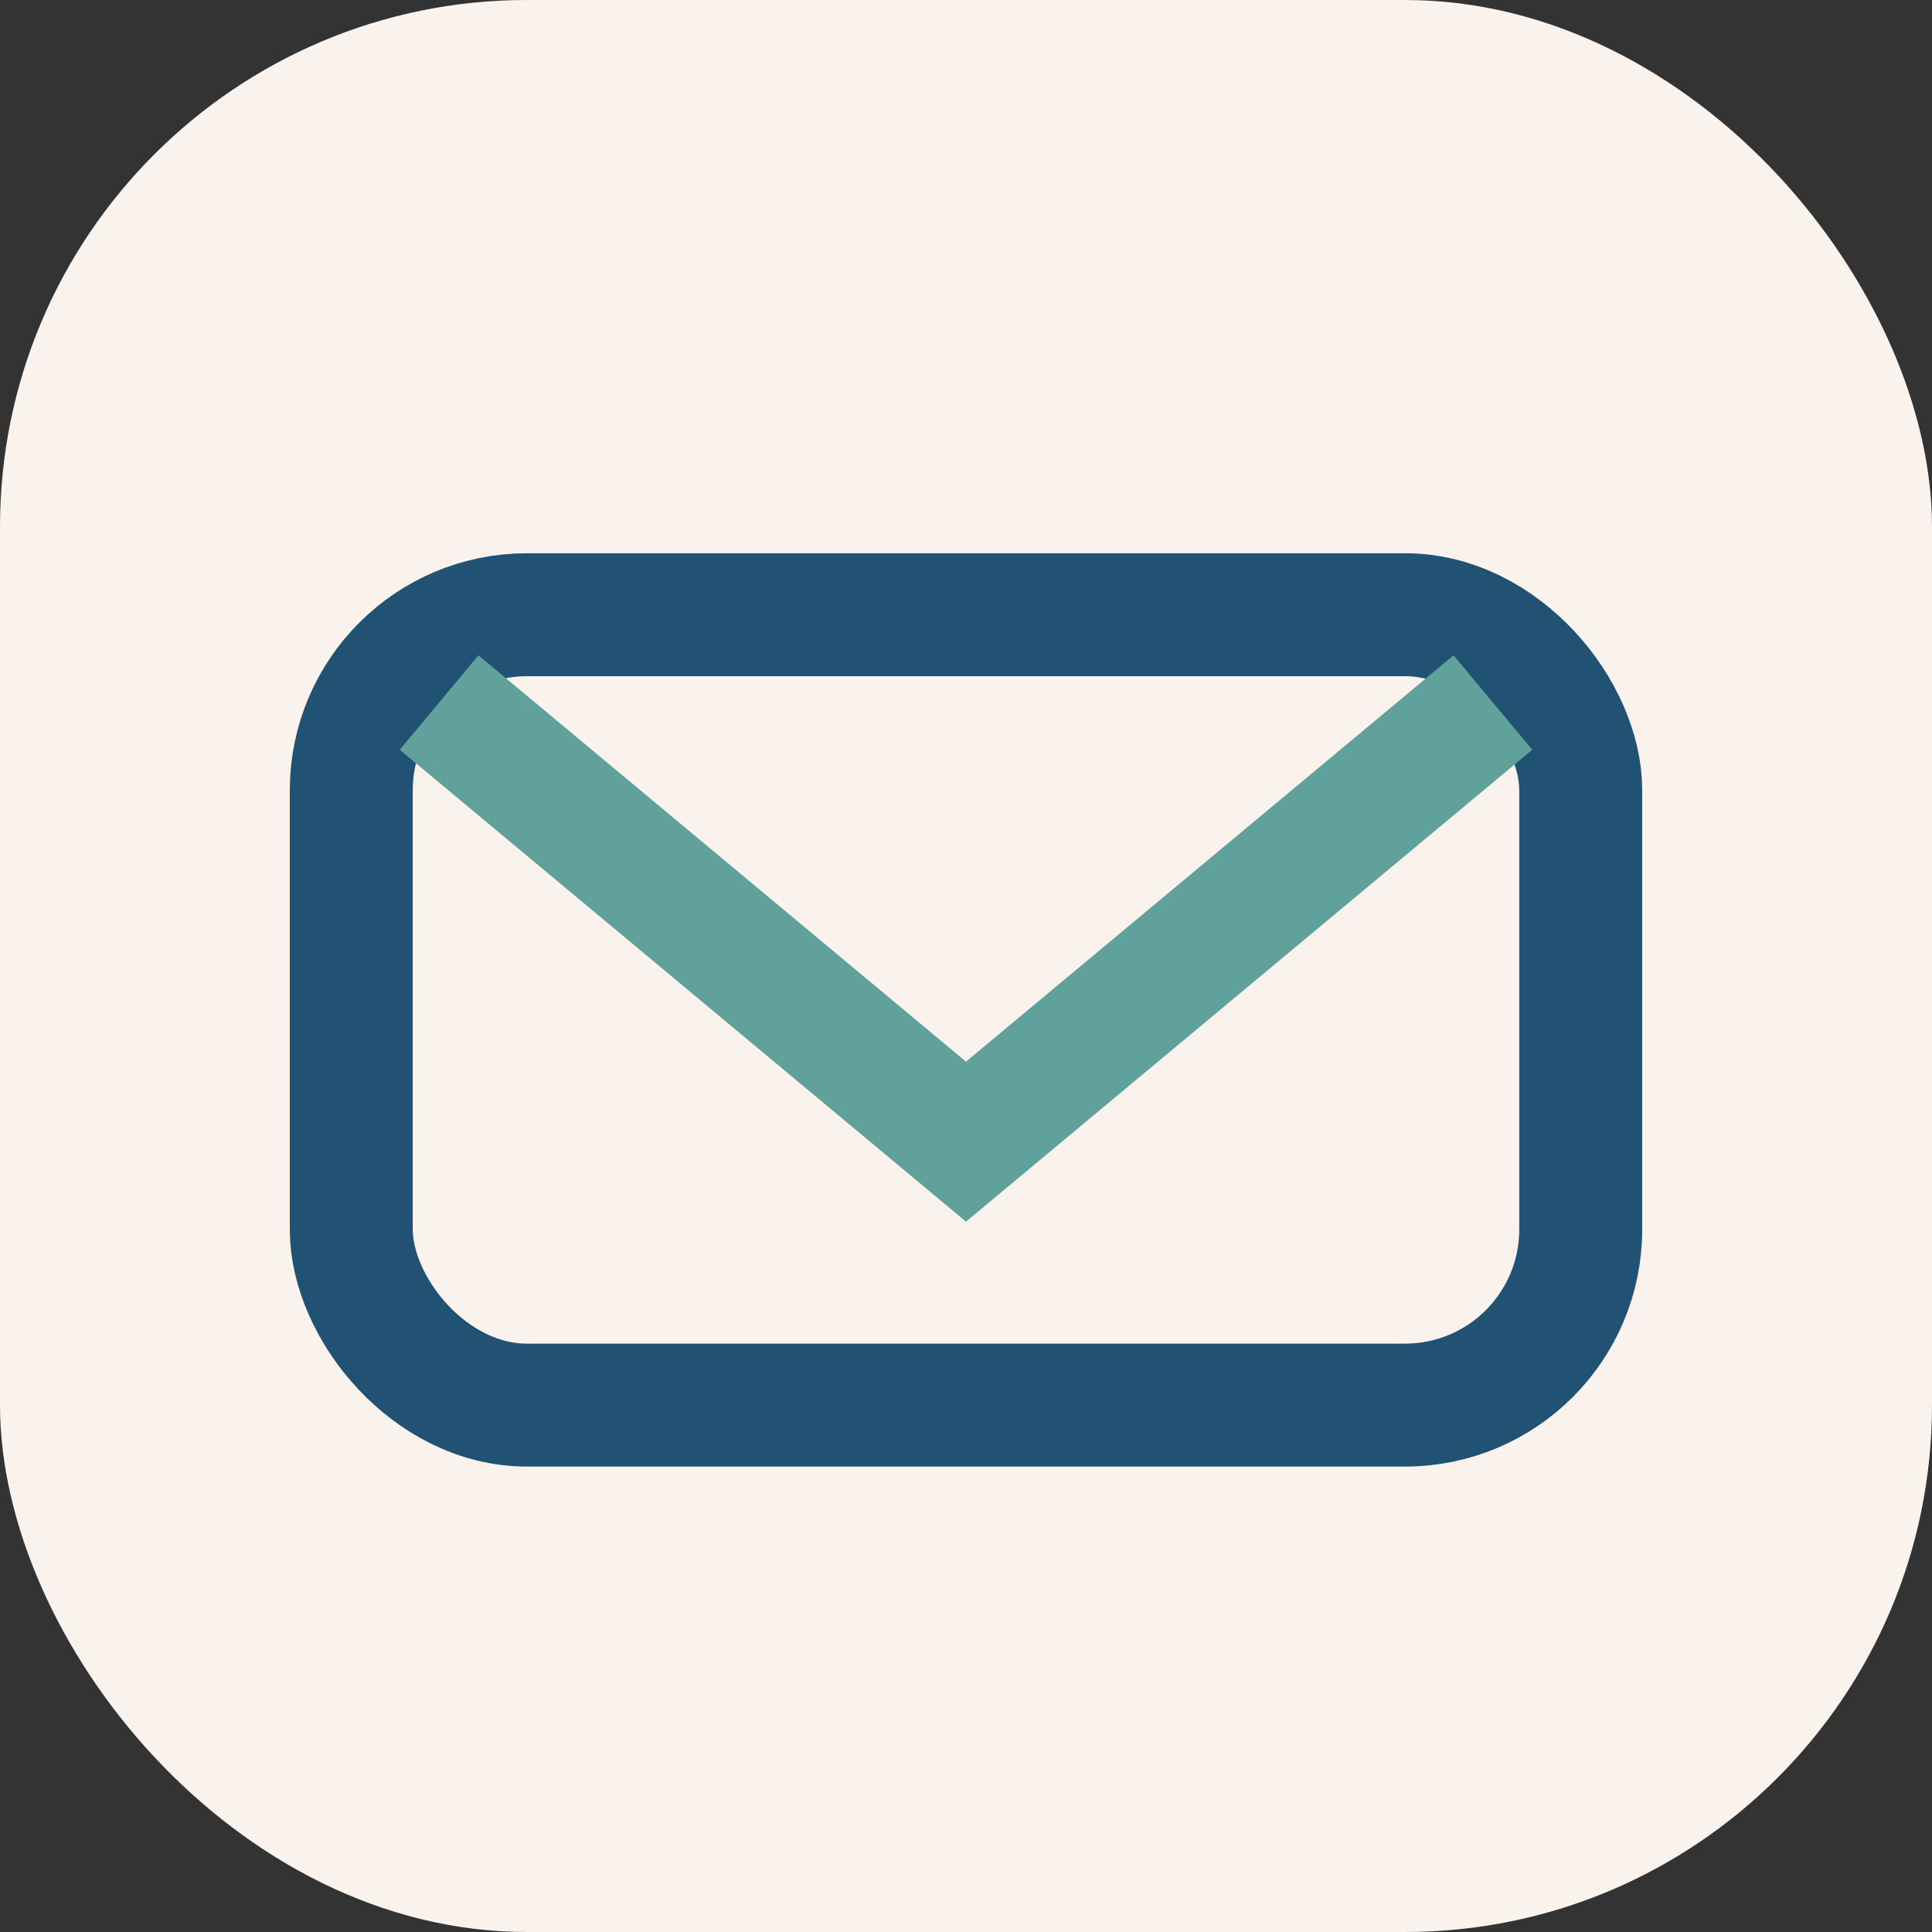
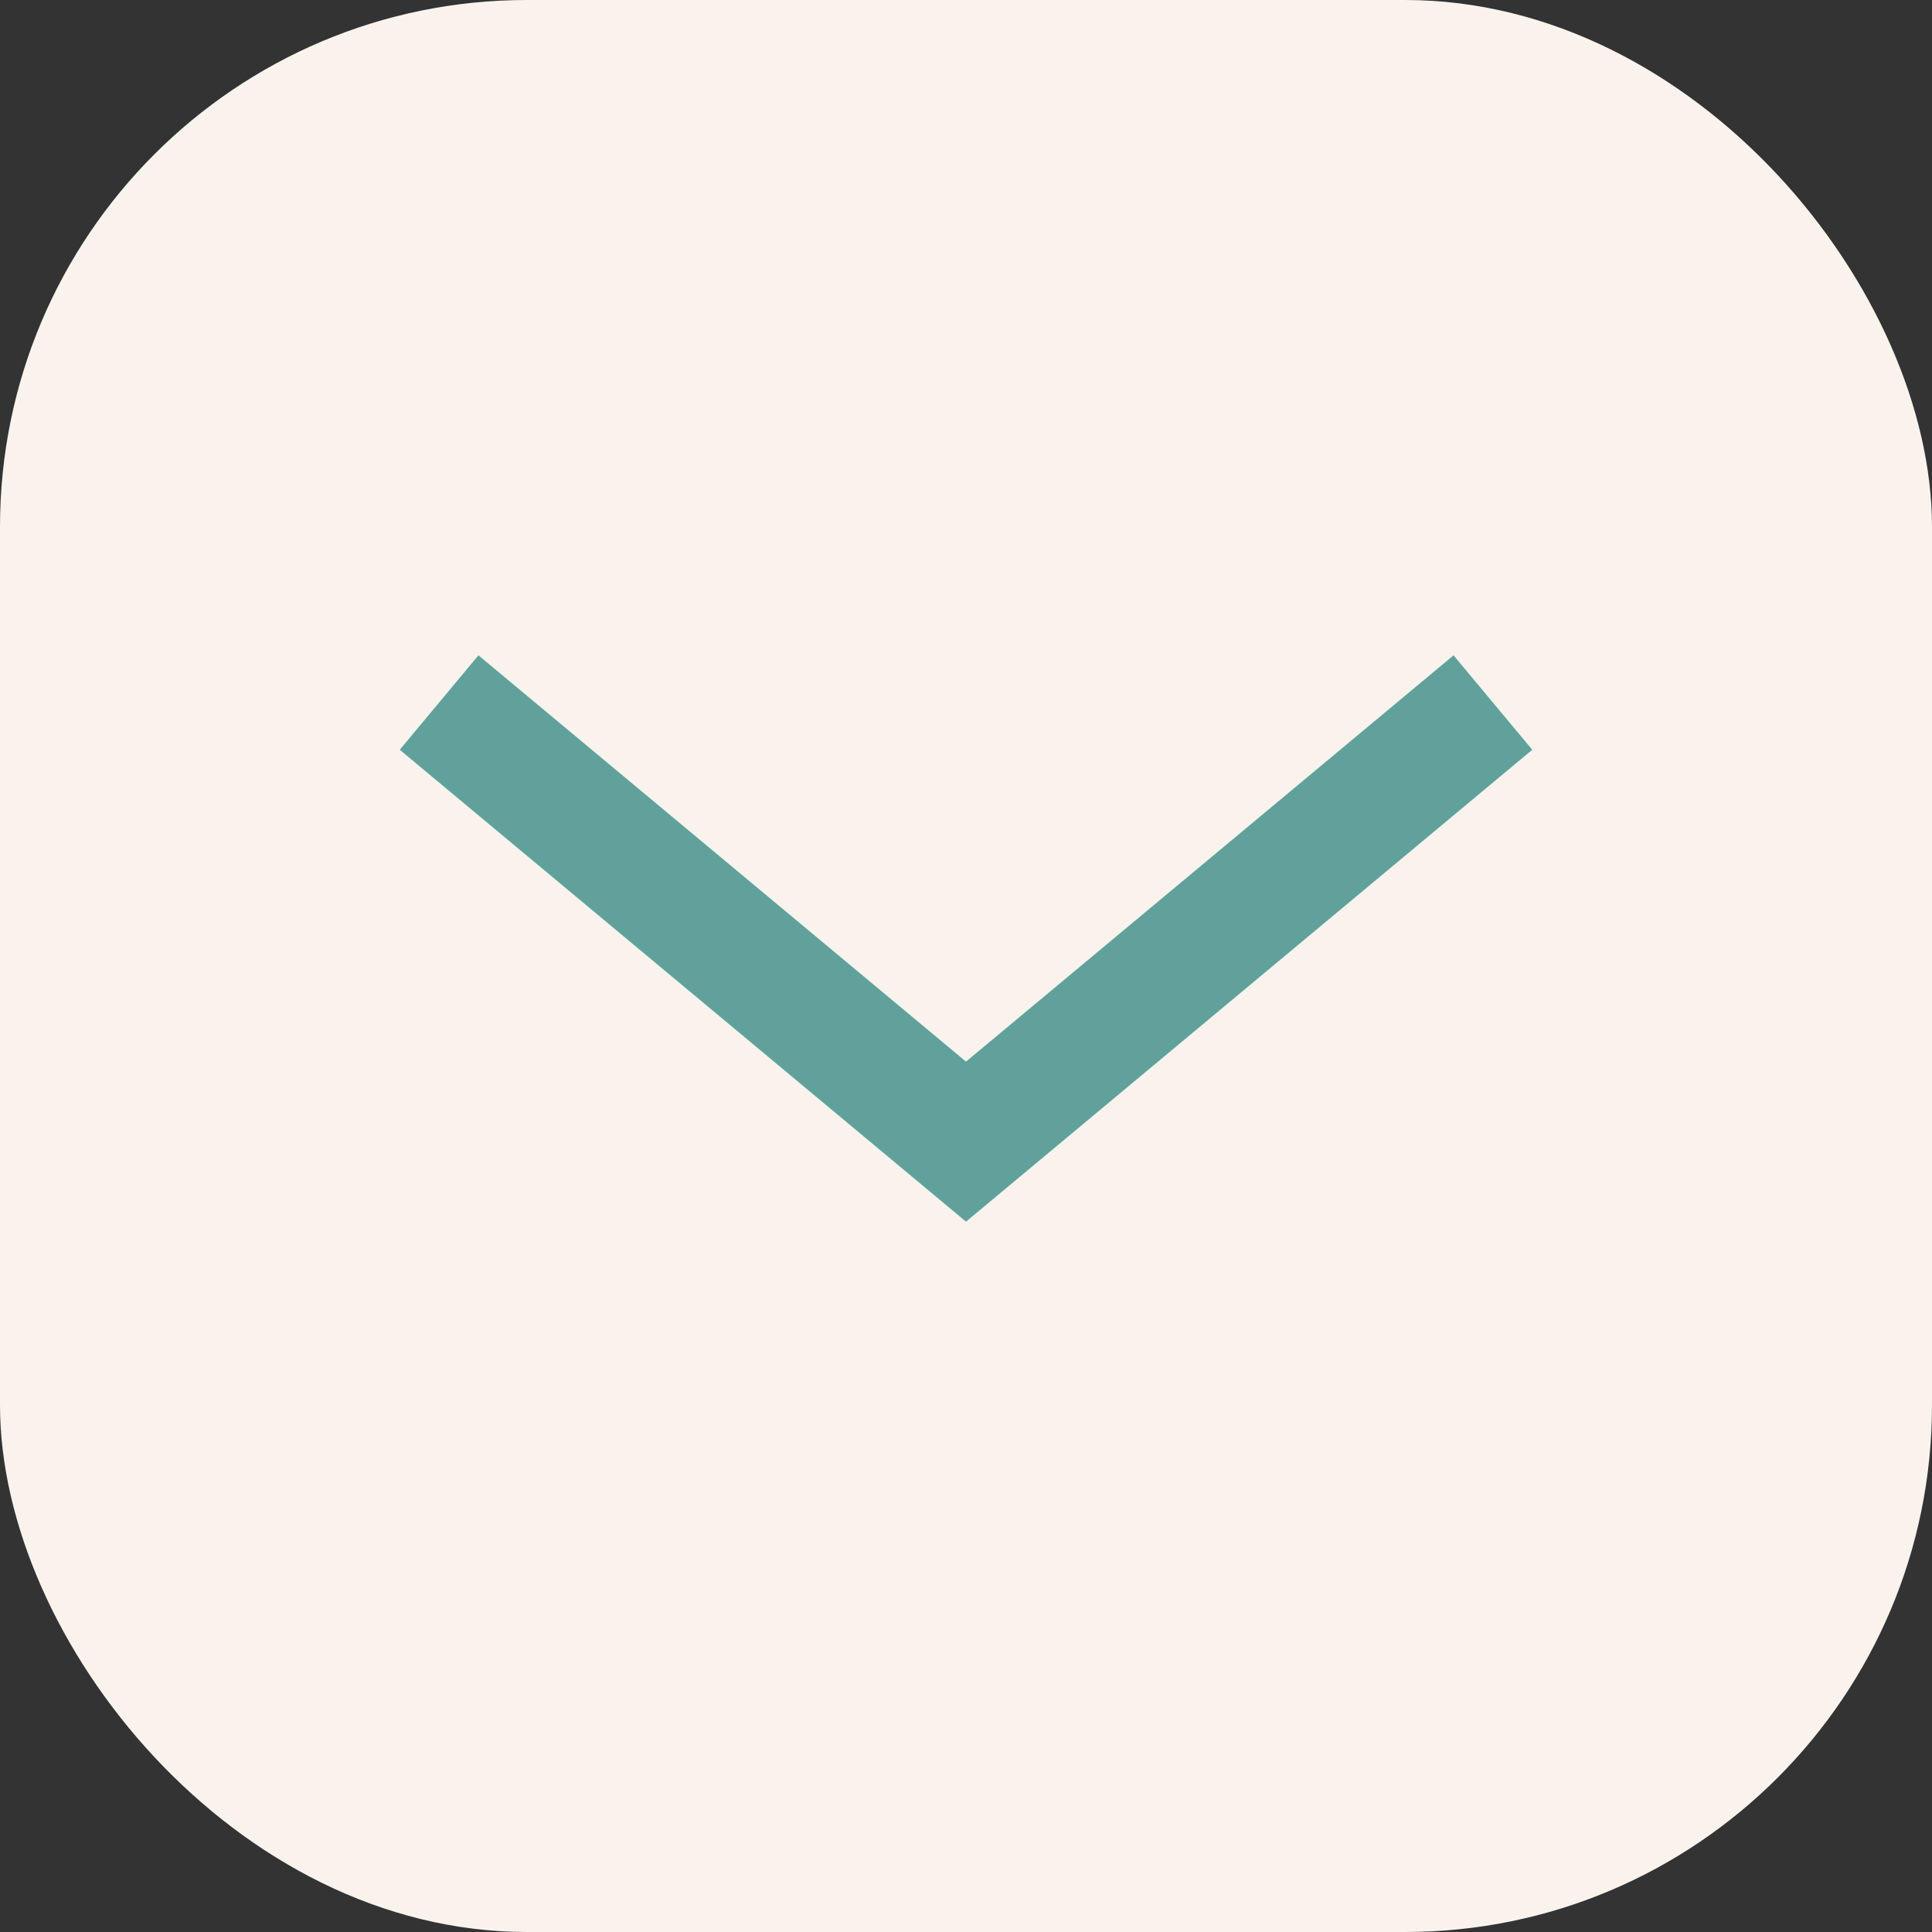
<svg xmlns="http://www.w3.org/2000/svg" width="22" height="22" viewBox="0 0 22 22">
  <rect x="0" y="0" width="22" height="22" fill="#333333" stroke="none" />
  <rect width="22" height="22" rx="6" fill="#FAF3ED" />
-   <rect x="4" y="7" width="14" height="9" rx="2" fill="none" stroke="#215273" stroke-width="1.4" />
  <path d="M5 8l6 5 6-5" fill="none" stroke="#60A29B" stroke-width="1.4" />
</svg>